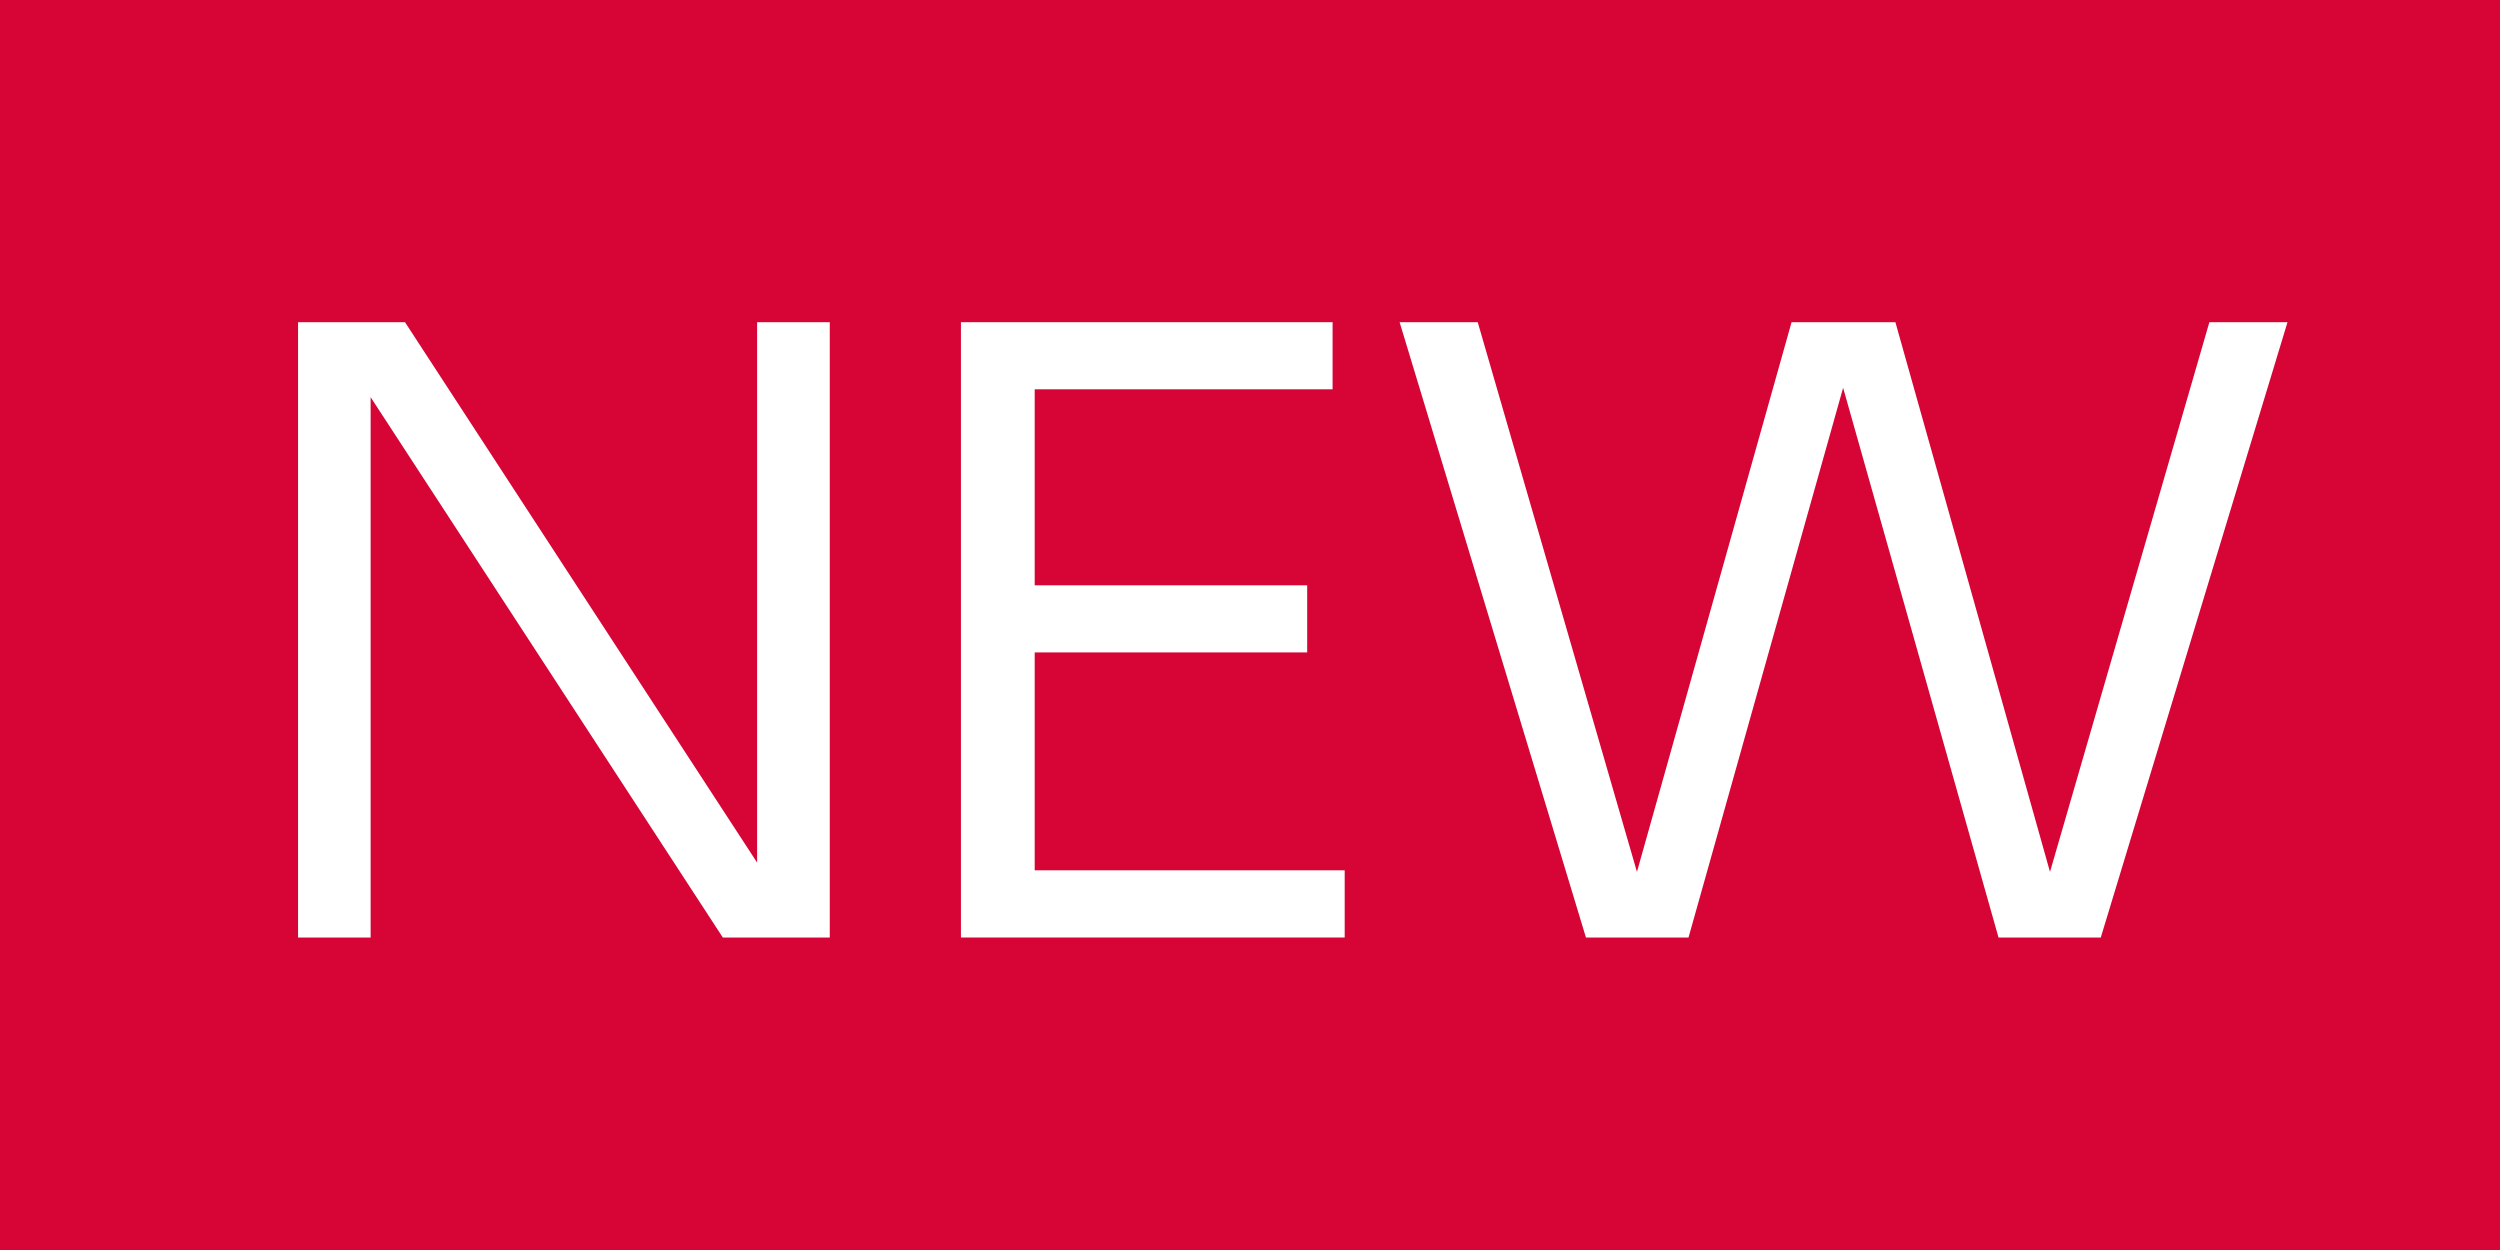
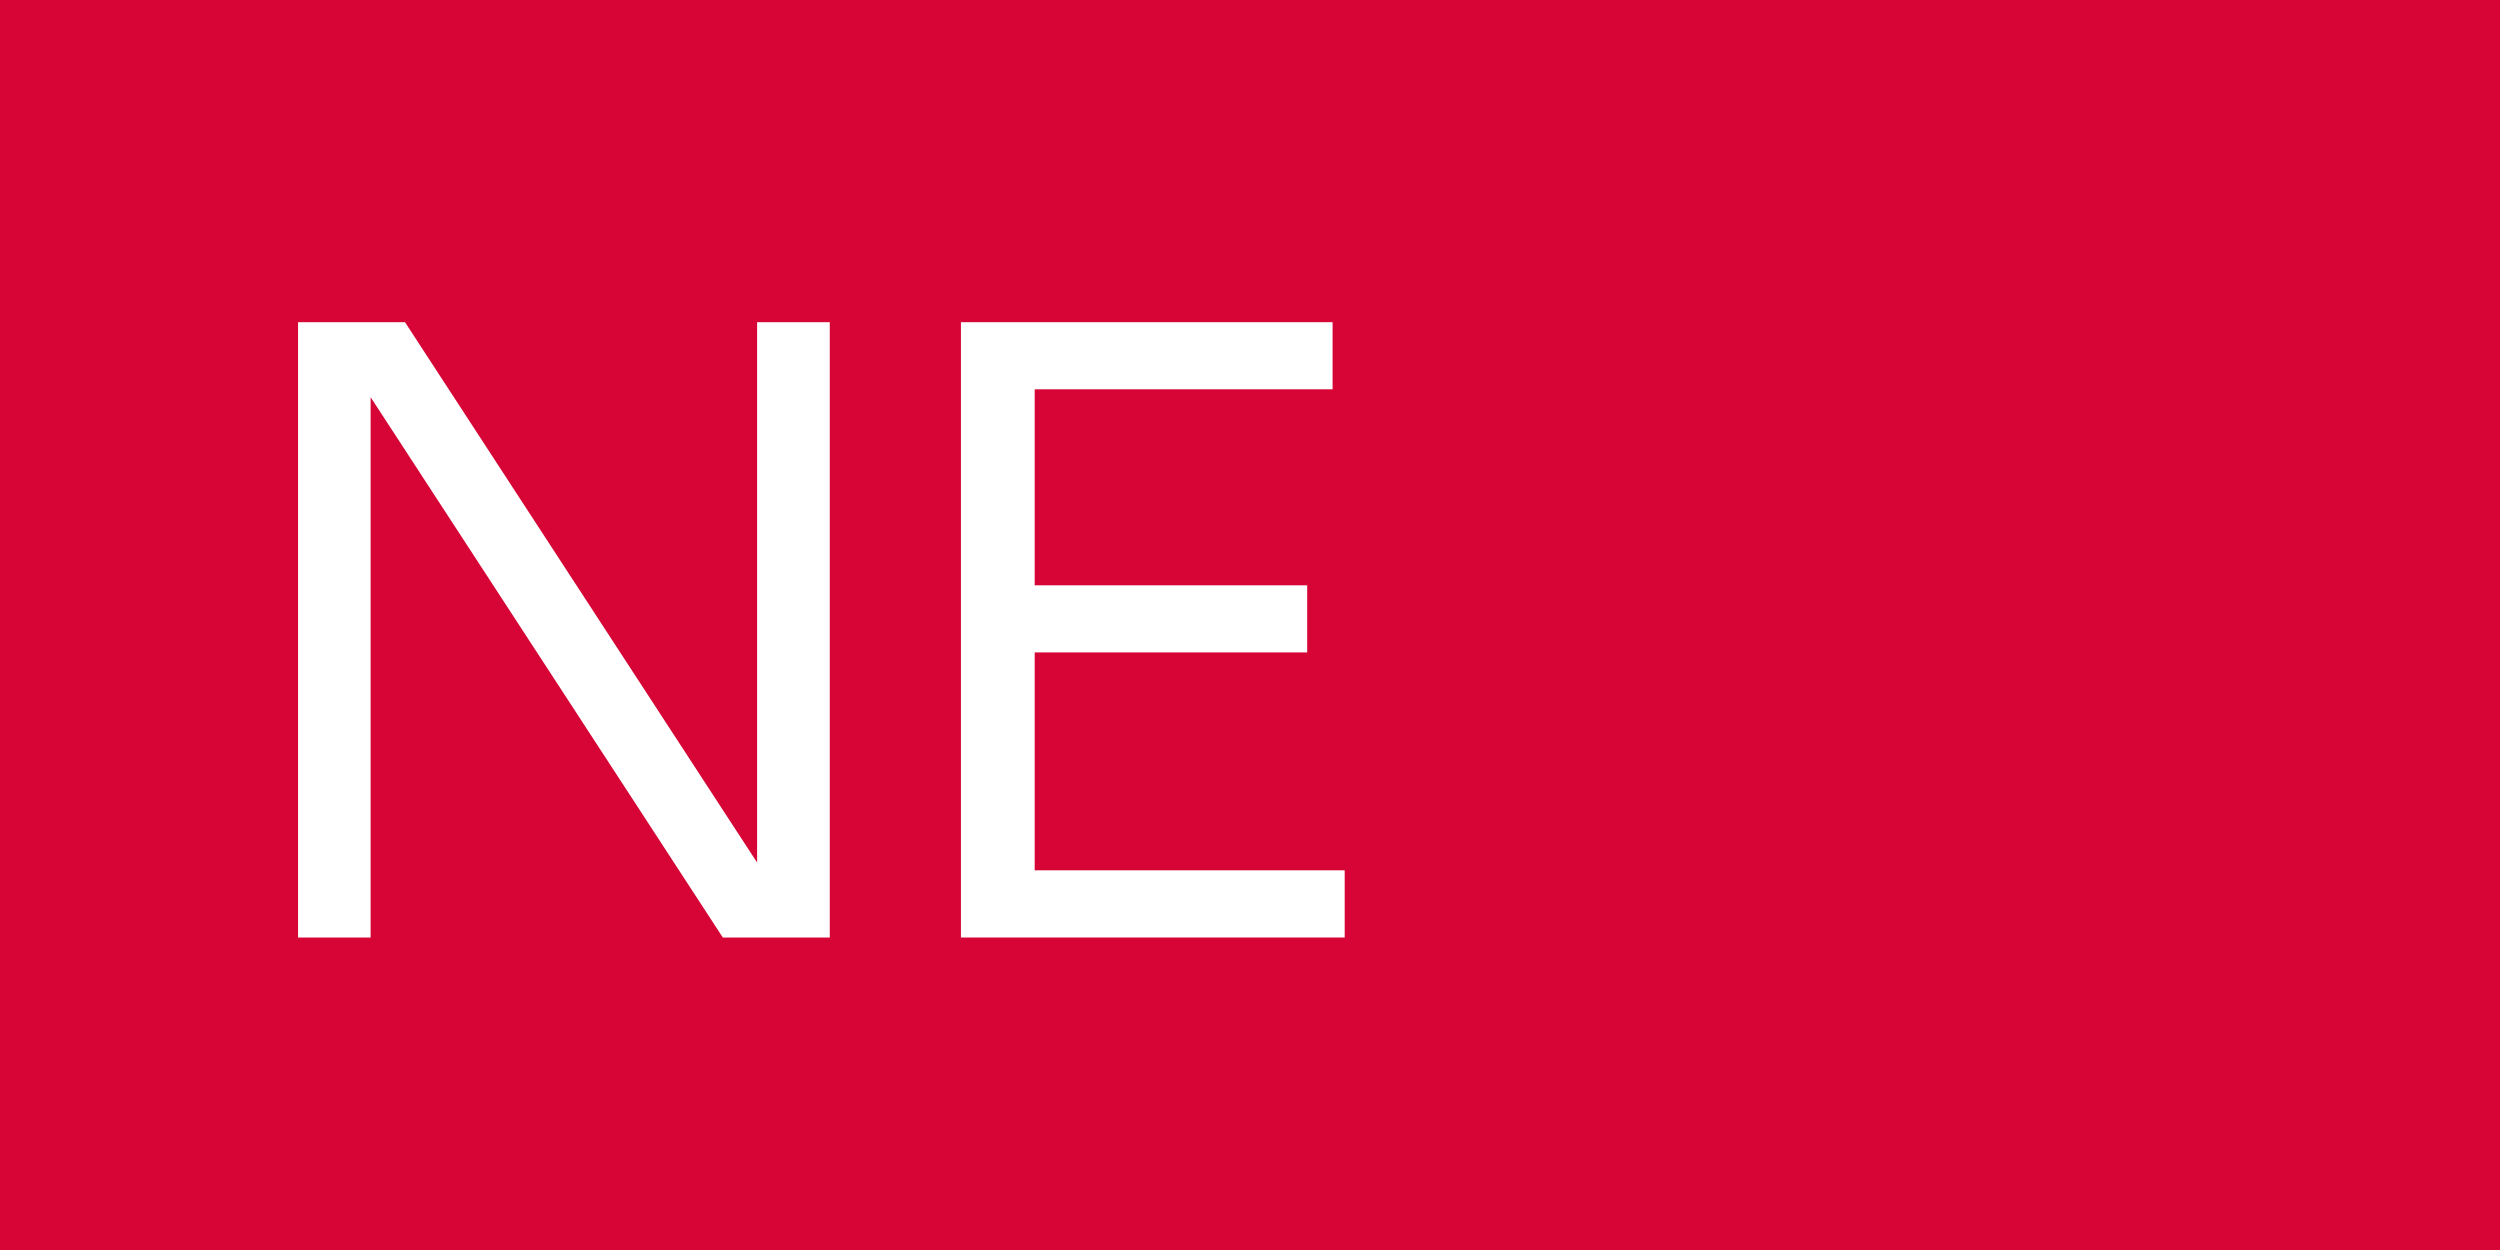
<svg xmlns="http://www.w3.org/2000/svg" id="グループ_13111" data-name="グループ 13111" width="32" height="16" viewBox="0 0 32 16">
  <rect id="長方形_3168" data-name="長方形 3168" width="32" height="16" fill="#d60536" />
  <path id="パス_11672" data-name="パス 11672" d="M5.184,4.124l4.507,6.917V4.124h.93V12H9.252L4.744,5.084V12H3.815V4.124Z" fill="#fff" />
  <path id="パス_11673" data-name="パス 11673" d="M16.732,7.492v.859H13.244V11.14h3.968V12H12.3V4.124h4.757v.859H13.244V7.492Z" fill="#fff" />
-   <path id="パス_11674" data-name="パス 11674" d="M21.613,12H20.3L17.915,4.124h1l2.038,7.036,1.979-7.036h1.329L26.24,11.16l2.04-7.036h1L26.89,12H25.581L23.592,4.964Z" fill="#fff" />
</svg>